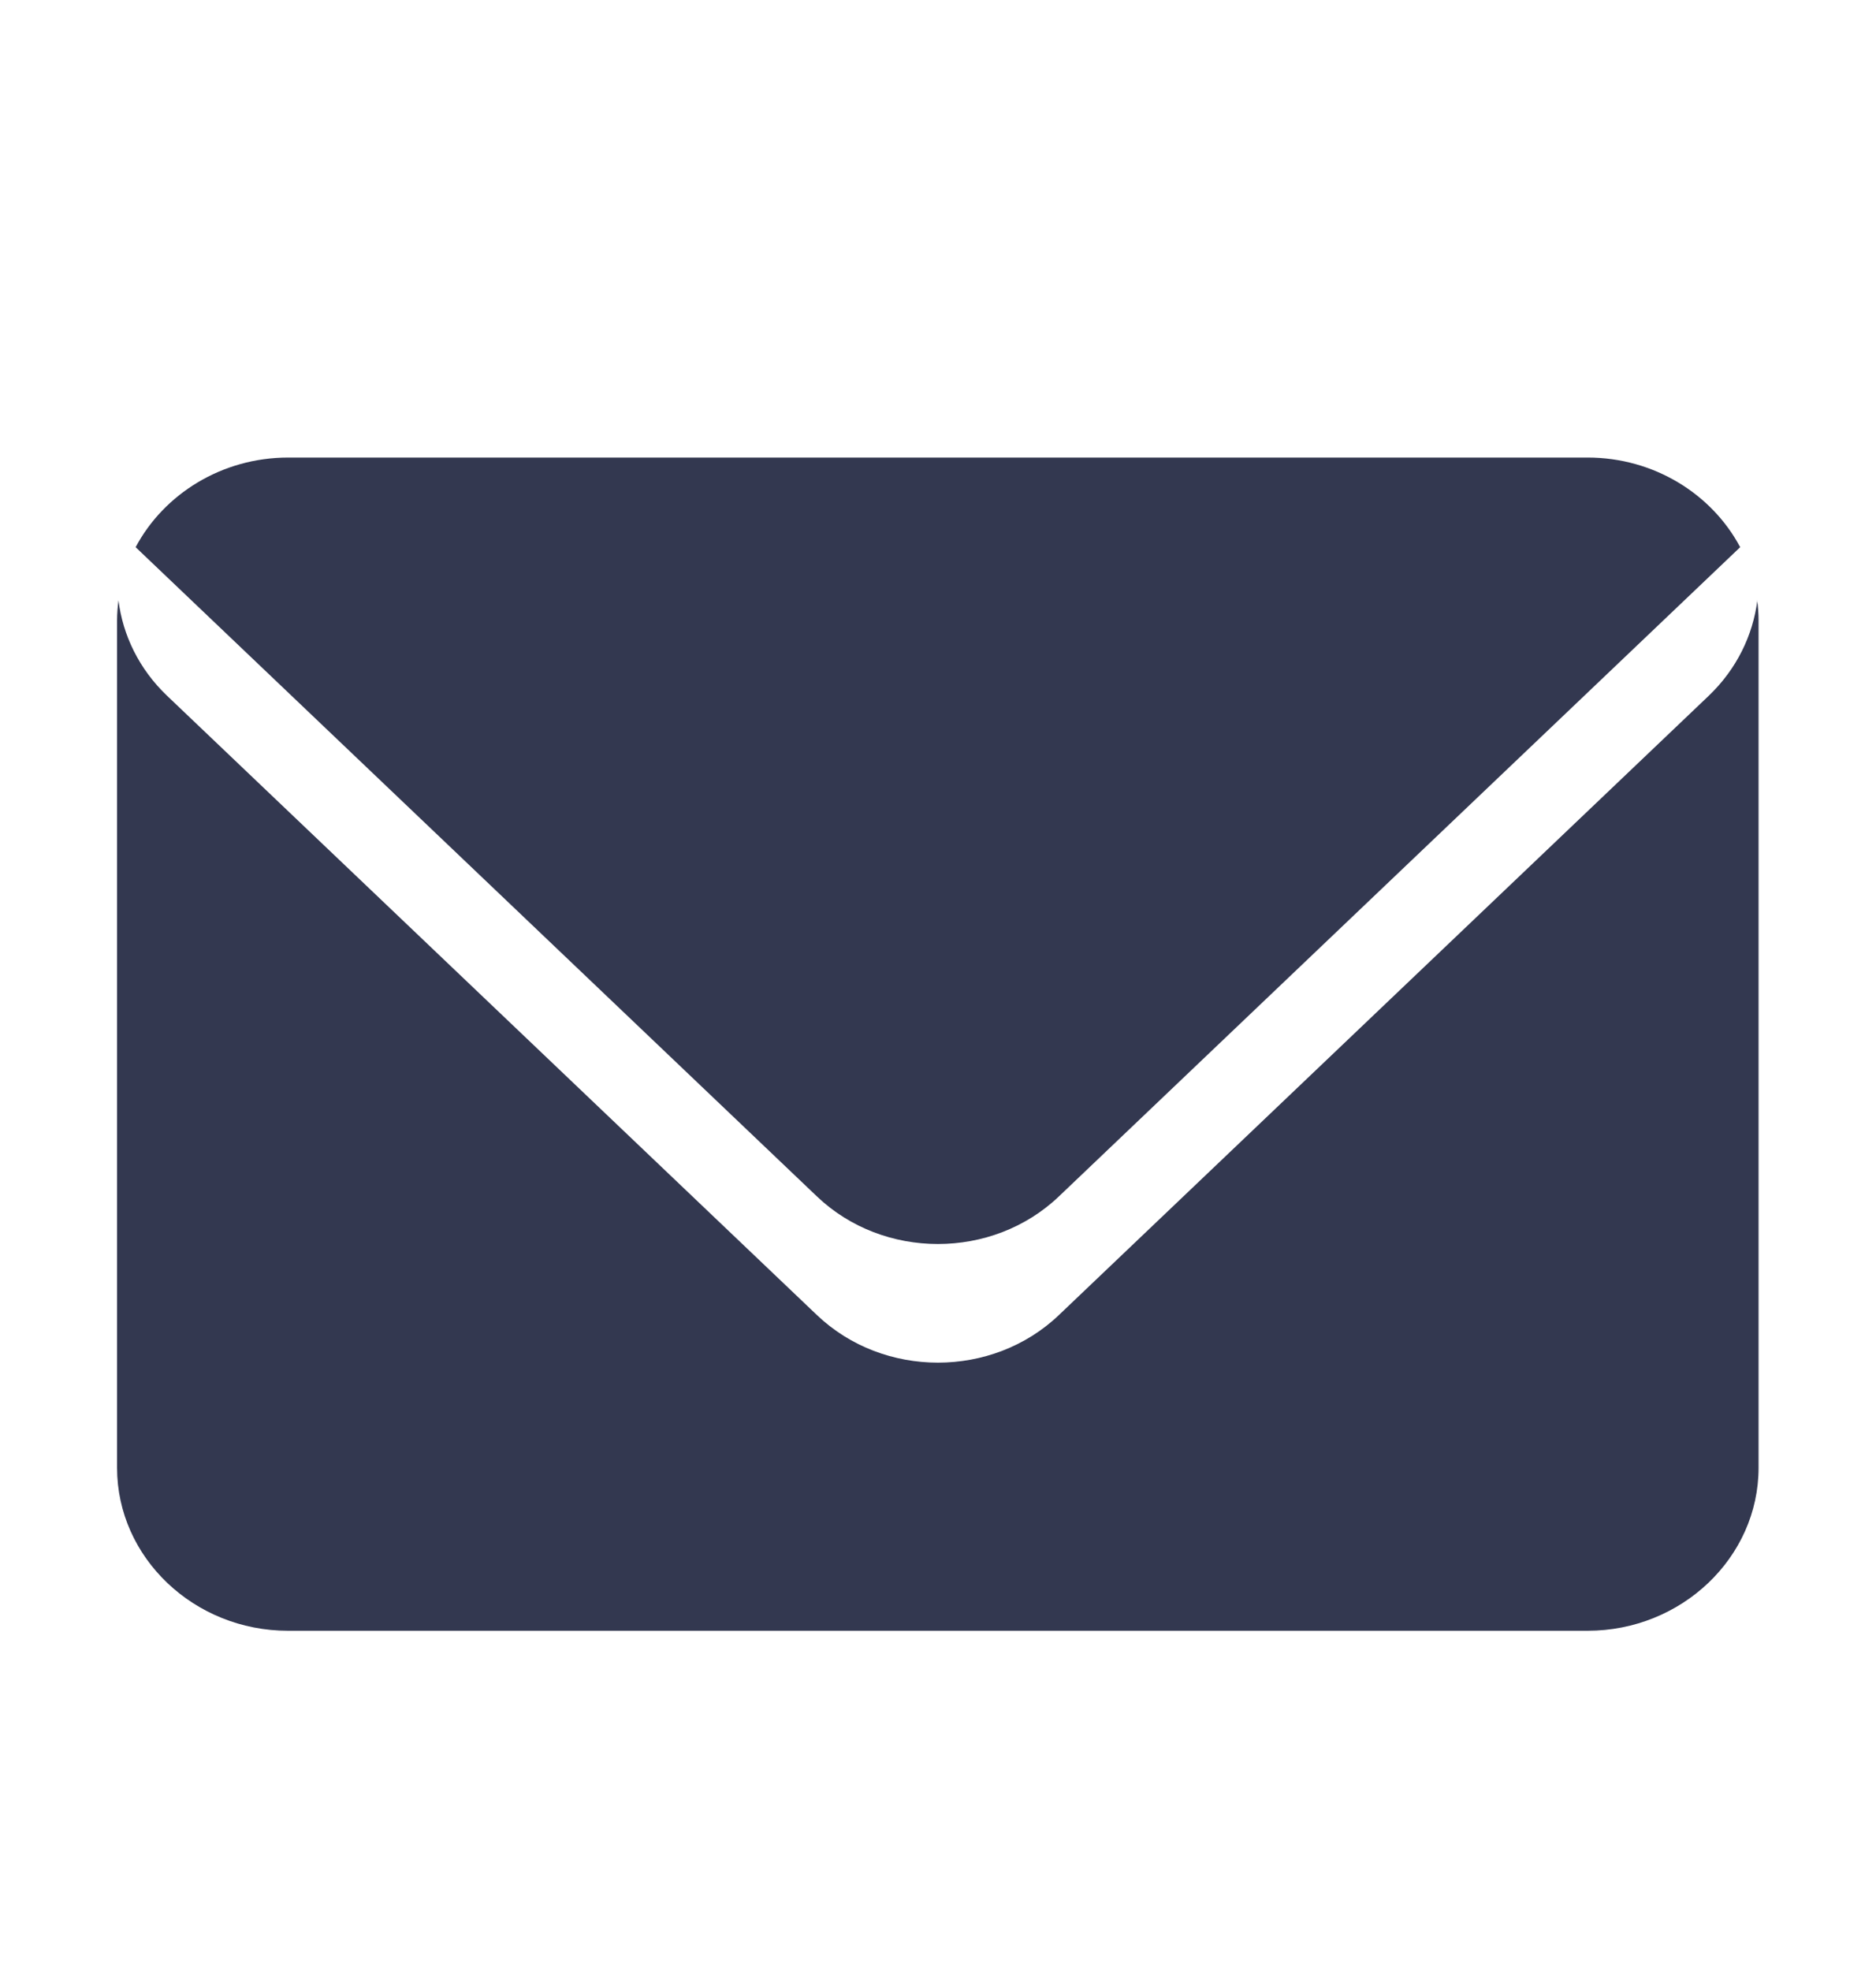
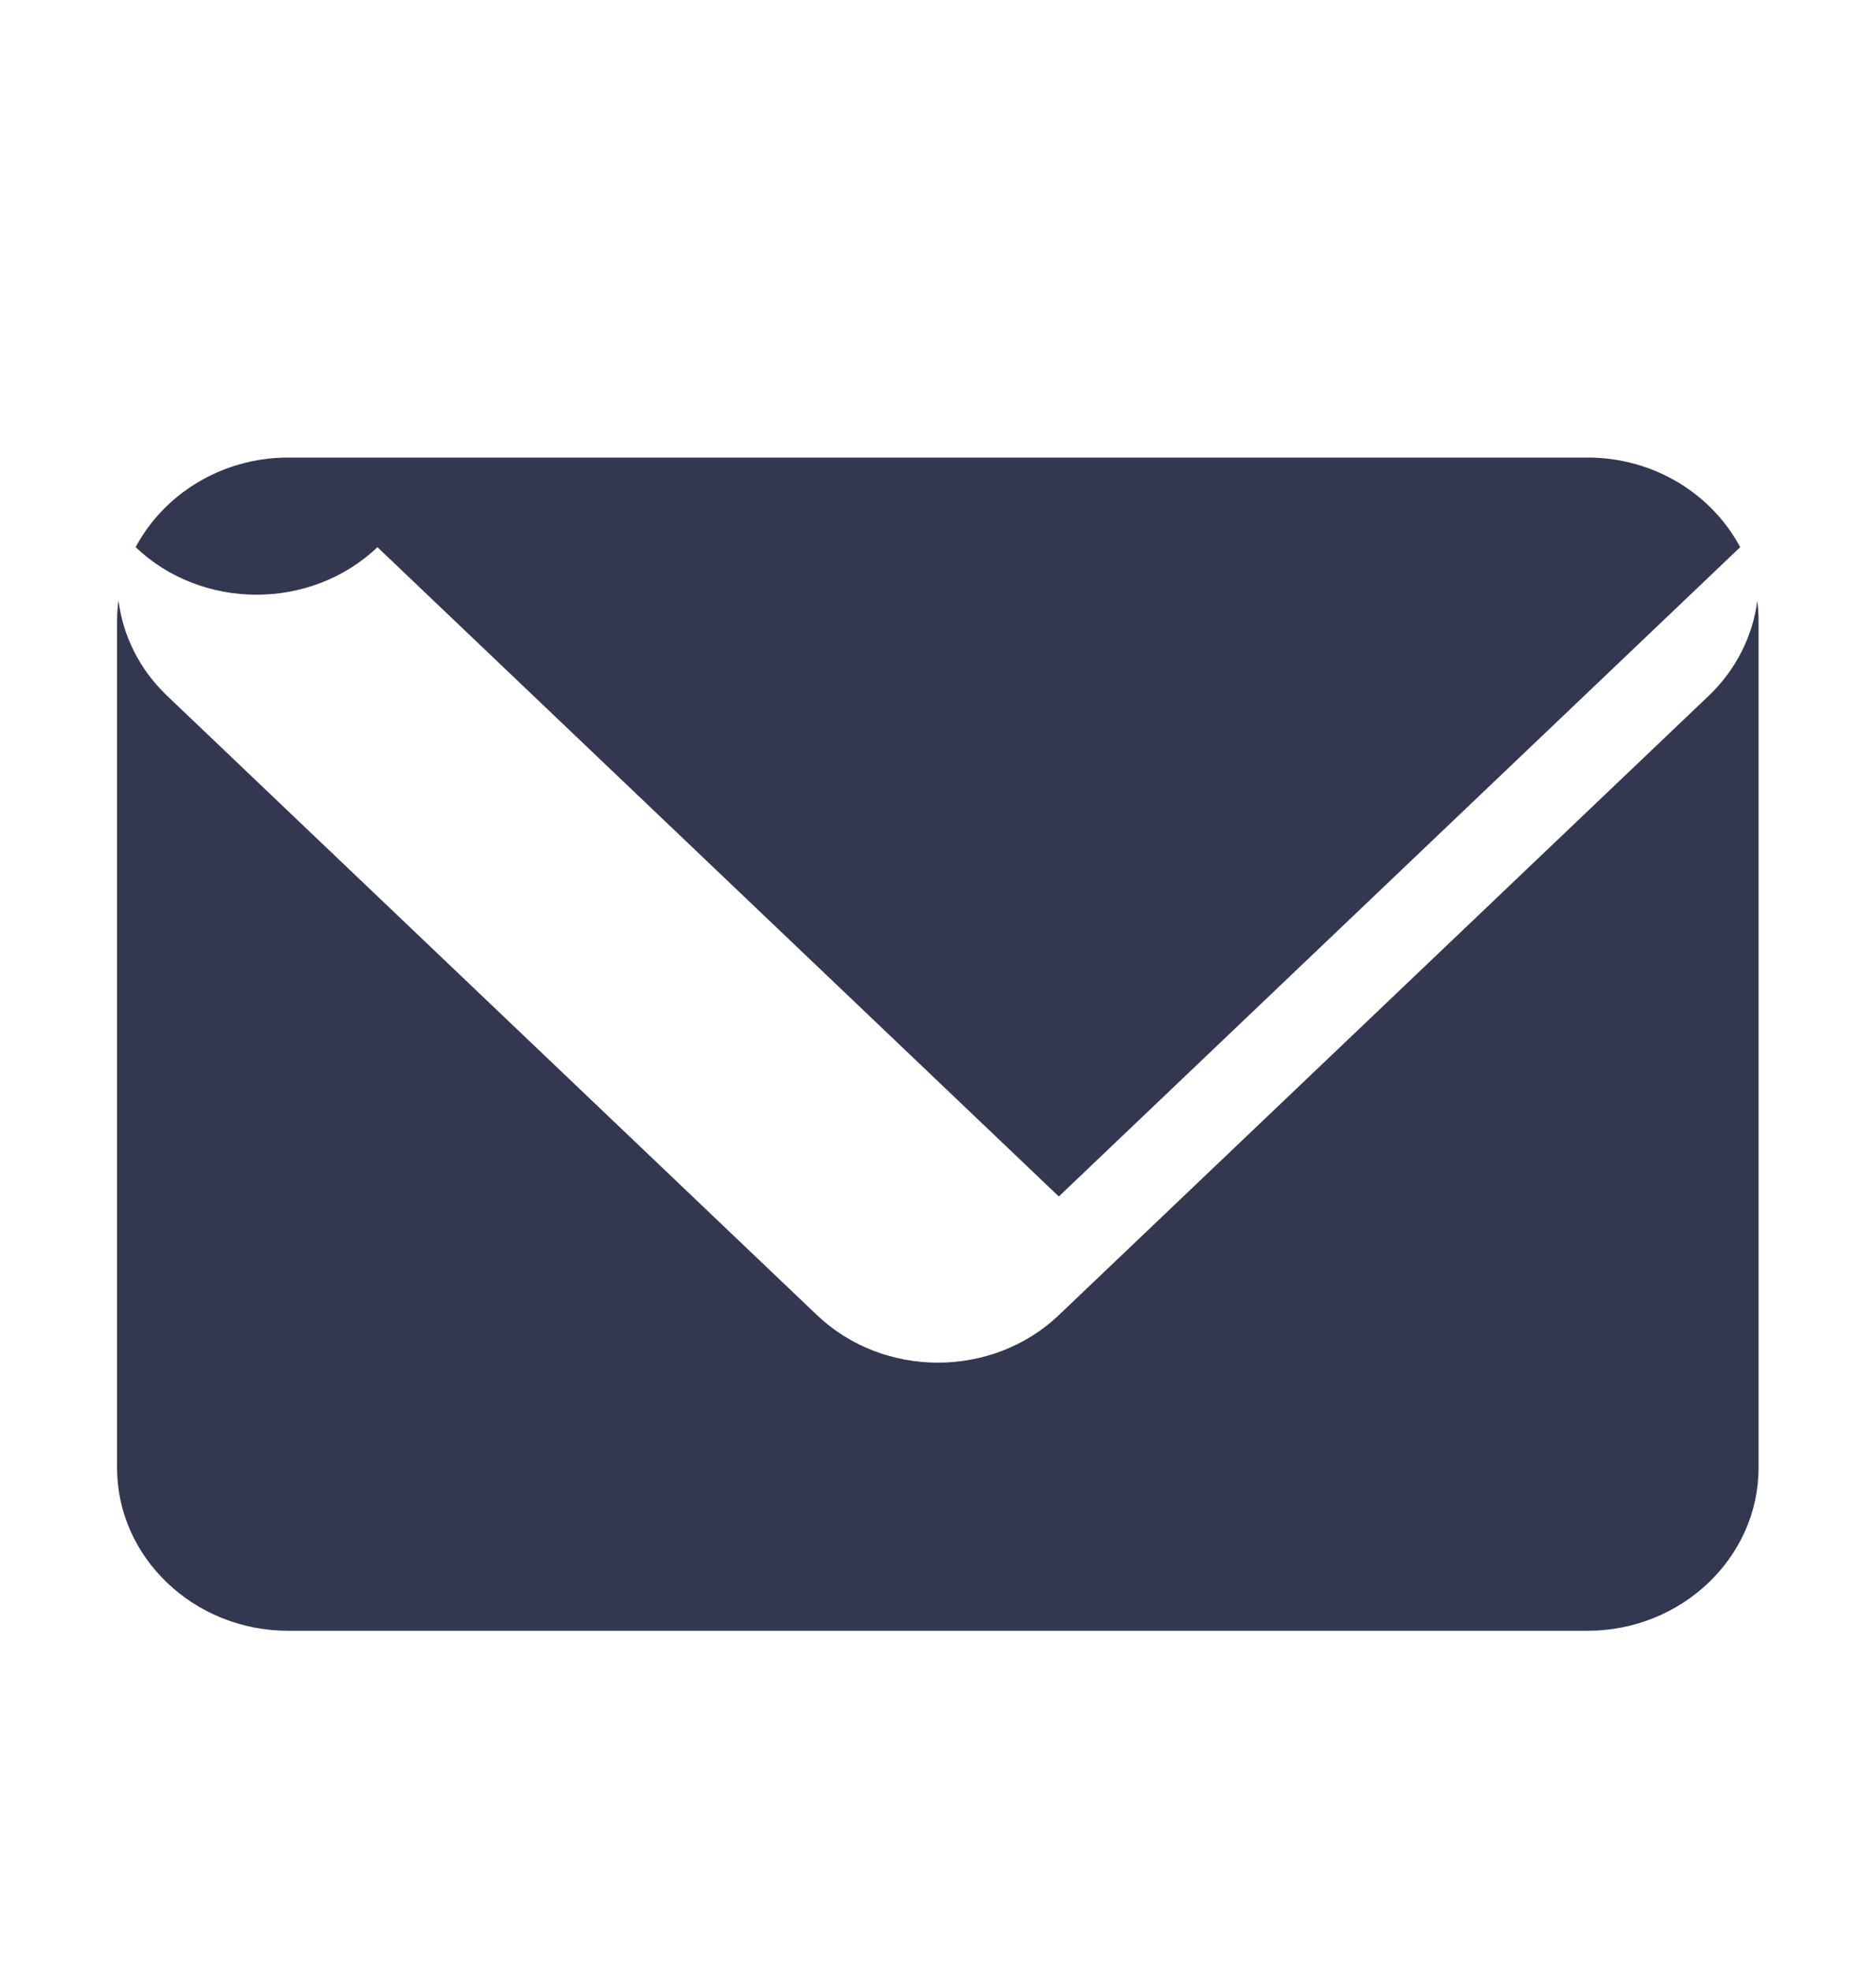
<svg xmlns="http://www.w3.org/2000/svg" width="20" height="21" fill="none">
  <g>
    <title>Layer 1</title>
-     <path id="svg_1" fill="#333850" d="m18.735,6.396c-0.047,0.373 -0.221,0.733 -0.518,1.017l-6.929,6.599c-0.709,0.675 -1.868,0.675 -2.578,0l-6.929,-6.599c-0.299,-0.285 -0.472,-0.646 -0.518,-1.017c-0.009,0.071 -0.015,0.142 -0.015,0.215l0,9.028c0,0.955 0.82,1.736 1.823,1.736l13.854,0c1.002,0 1.823,-0.781 1.823,-1.736l0,-9.028c0,-0.073 -0.005,-0.144 -0.015,-0.215zm-7.447,6.352l7.264,-6.918c-0.301,-0.566 -0.919,-0.955 -1.626,-0.955l-13.854,0c-0.707,0 -1.325,0.389 -1.626,0.955l7.264,6.918c0.709,0.675 1.869,0.675 2.578,0z" />
+     <path id="svg_1" fill="#333850" d="m18.735,6.396c-0.047,0.373 -0.221,0.733 -0.518,1.017l-6.929,6.599c-0.709,0.675 -1.868,0.675 -2.578,0l-6.929,-6.599c-0.299,-0.285 -0.472,-0.646 -0.518,-1.017c-0.009,0.071 -0.015,0.142 -0.015,0.215l0,9.028c0,0.955 0.82,1.736 1.823,1.736l13.854,0c1.002,0 1.823,-0.781 1.823,-1.736l0,-9.028c0,-0.073 -0.005,-0.144 -0.015,-0.215zm-7.447,6.352l7.264,-6.918c-0.301,-0.566 -0.919,-0.955 -1.626,-0.955l-13.854,0c-0.707,0 -1.325,0.389 -1.626,0.955c0.709,0.675 1.869,0.675 2.578,0z" />
  </g>
</svg>